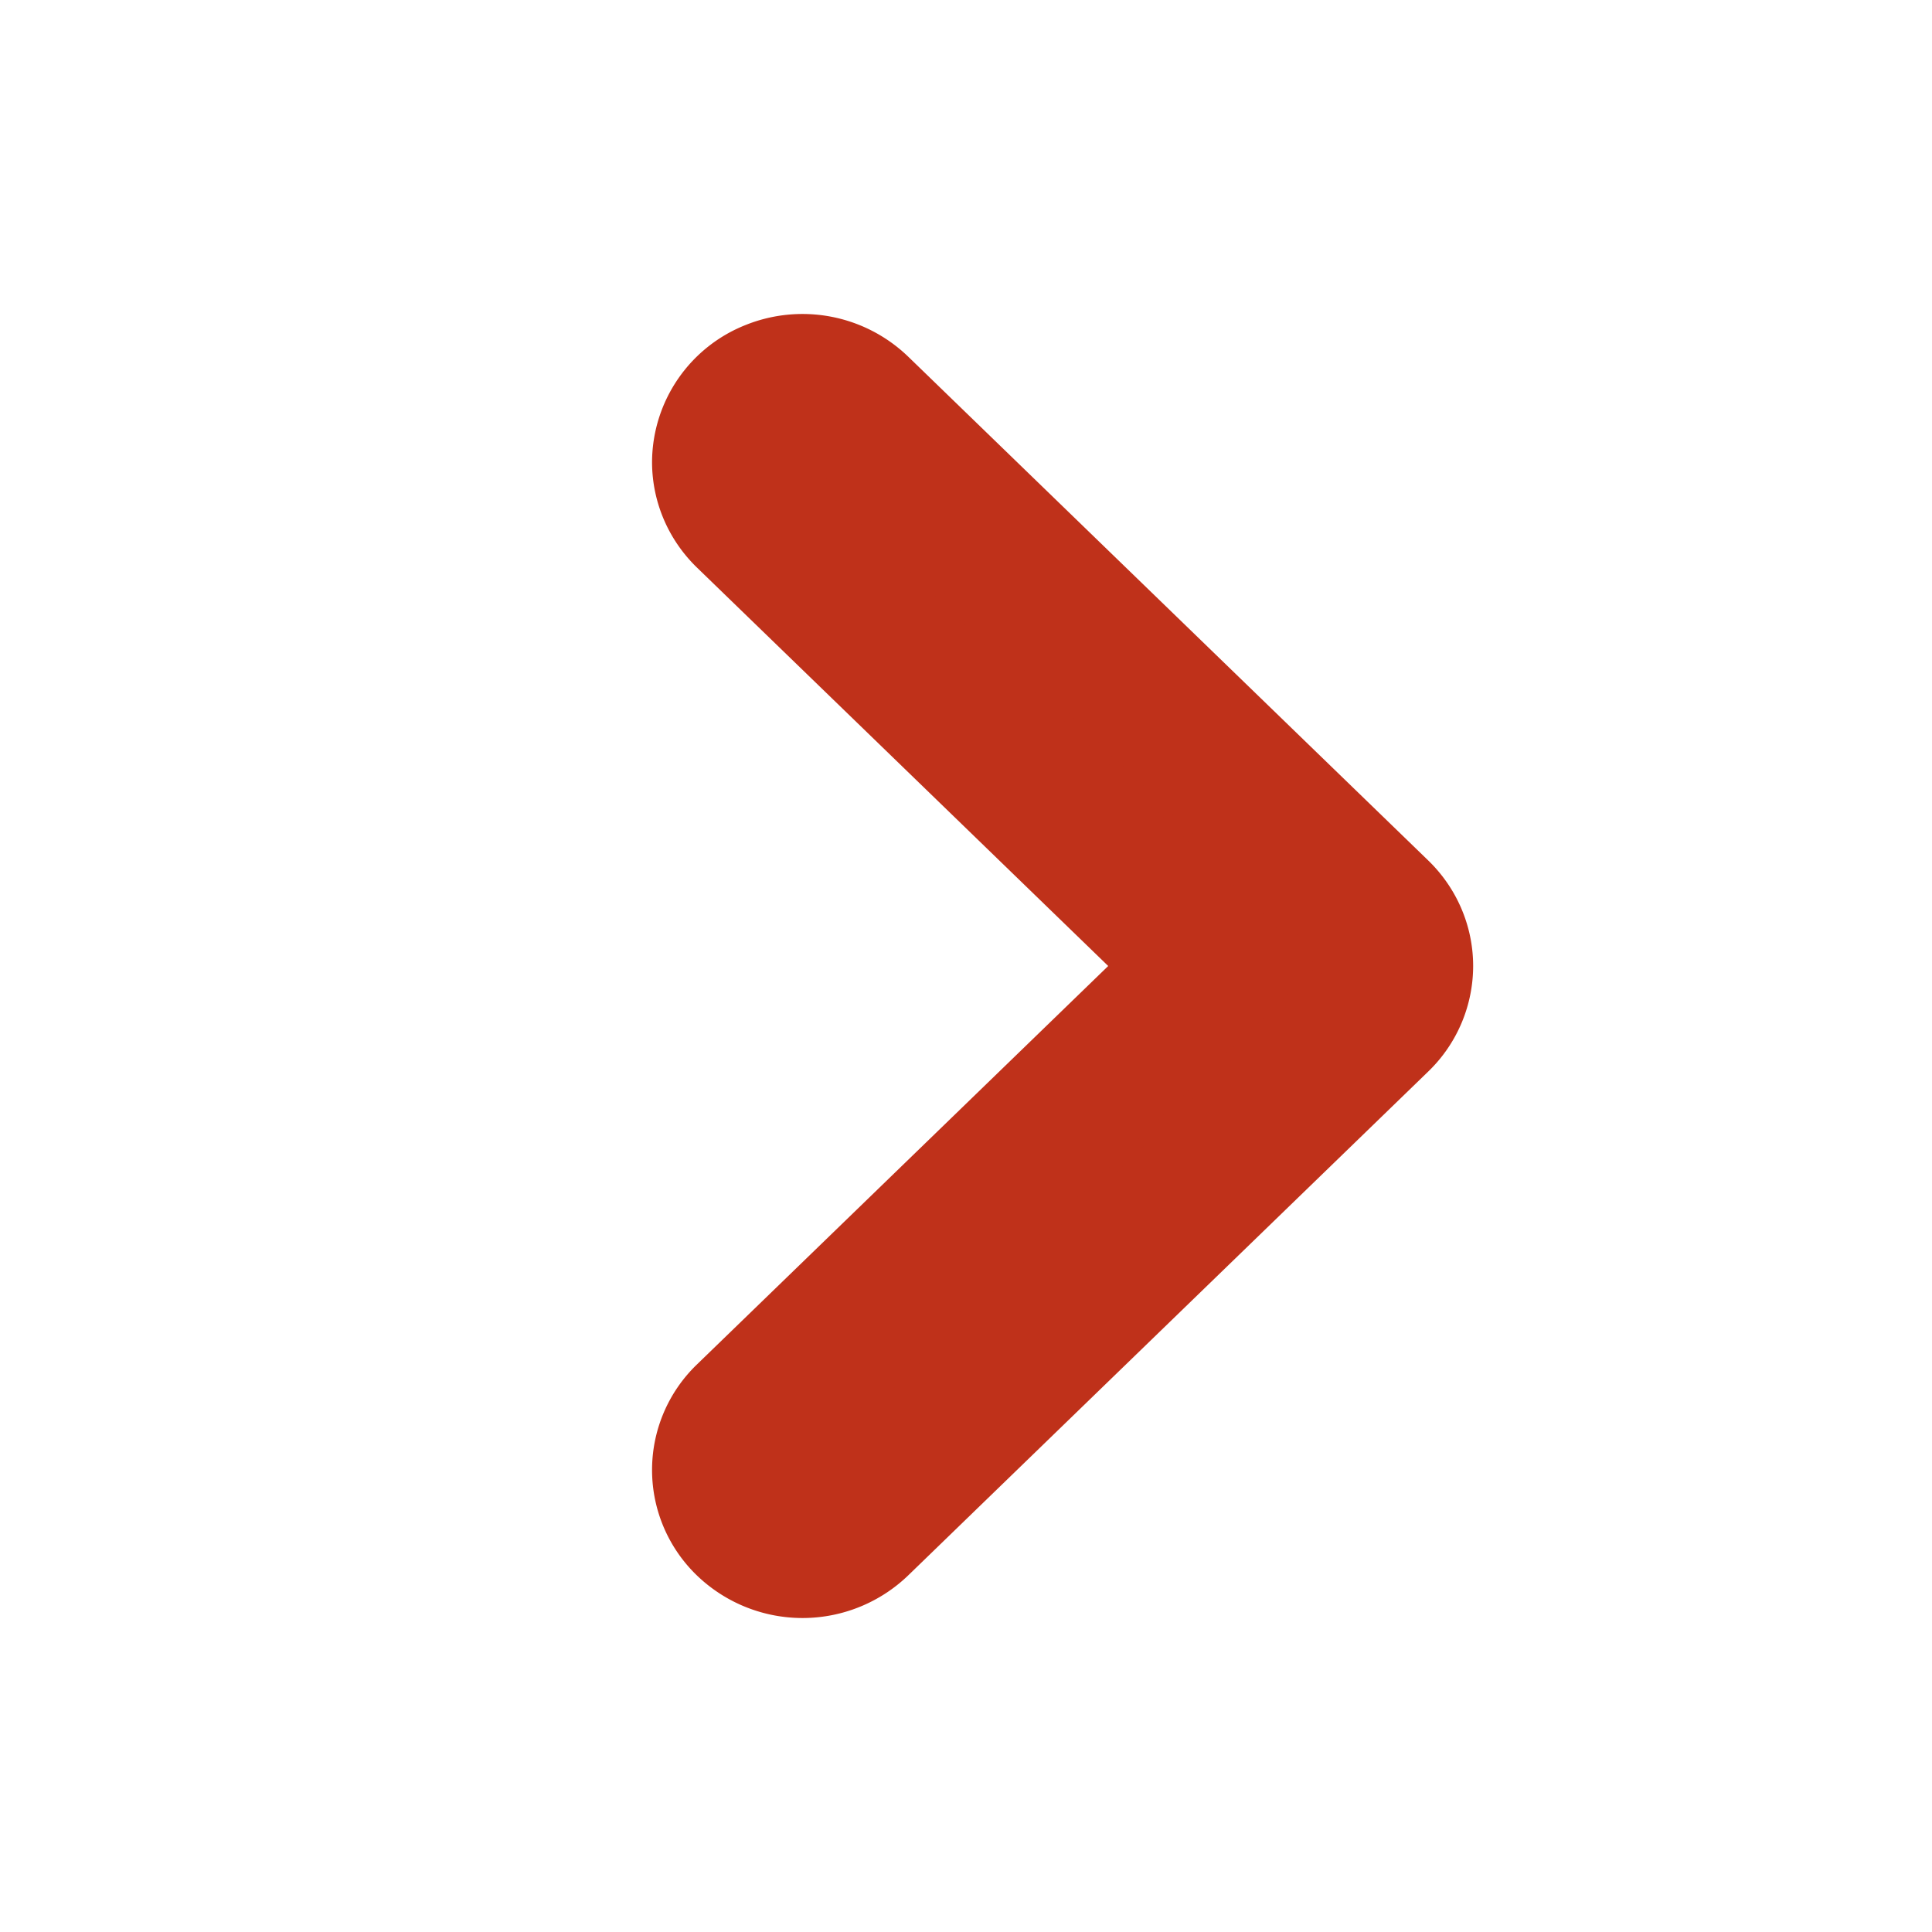
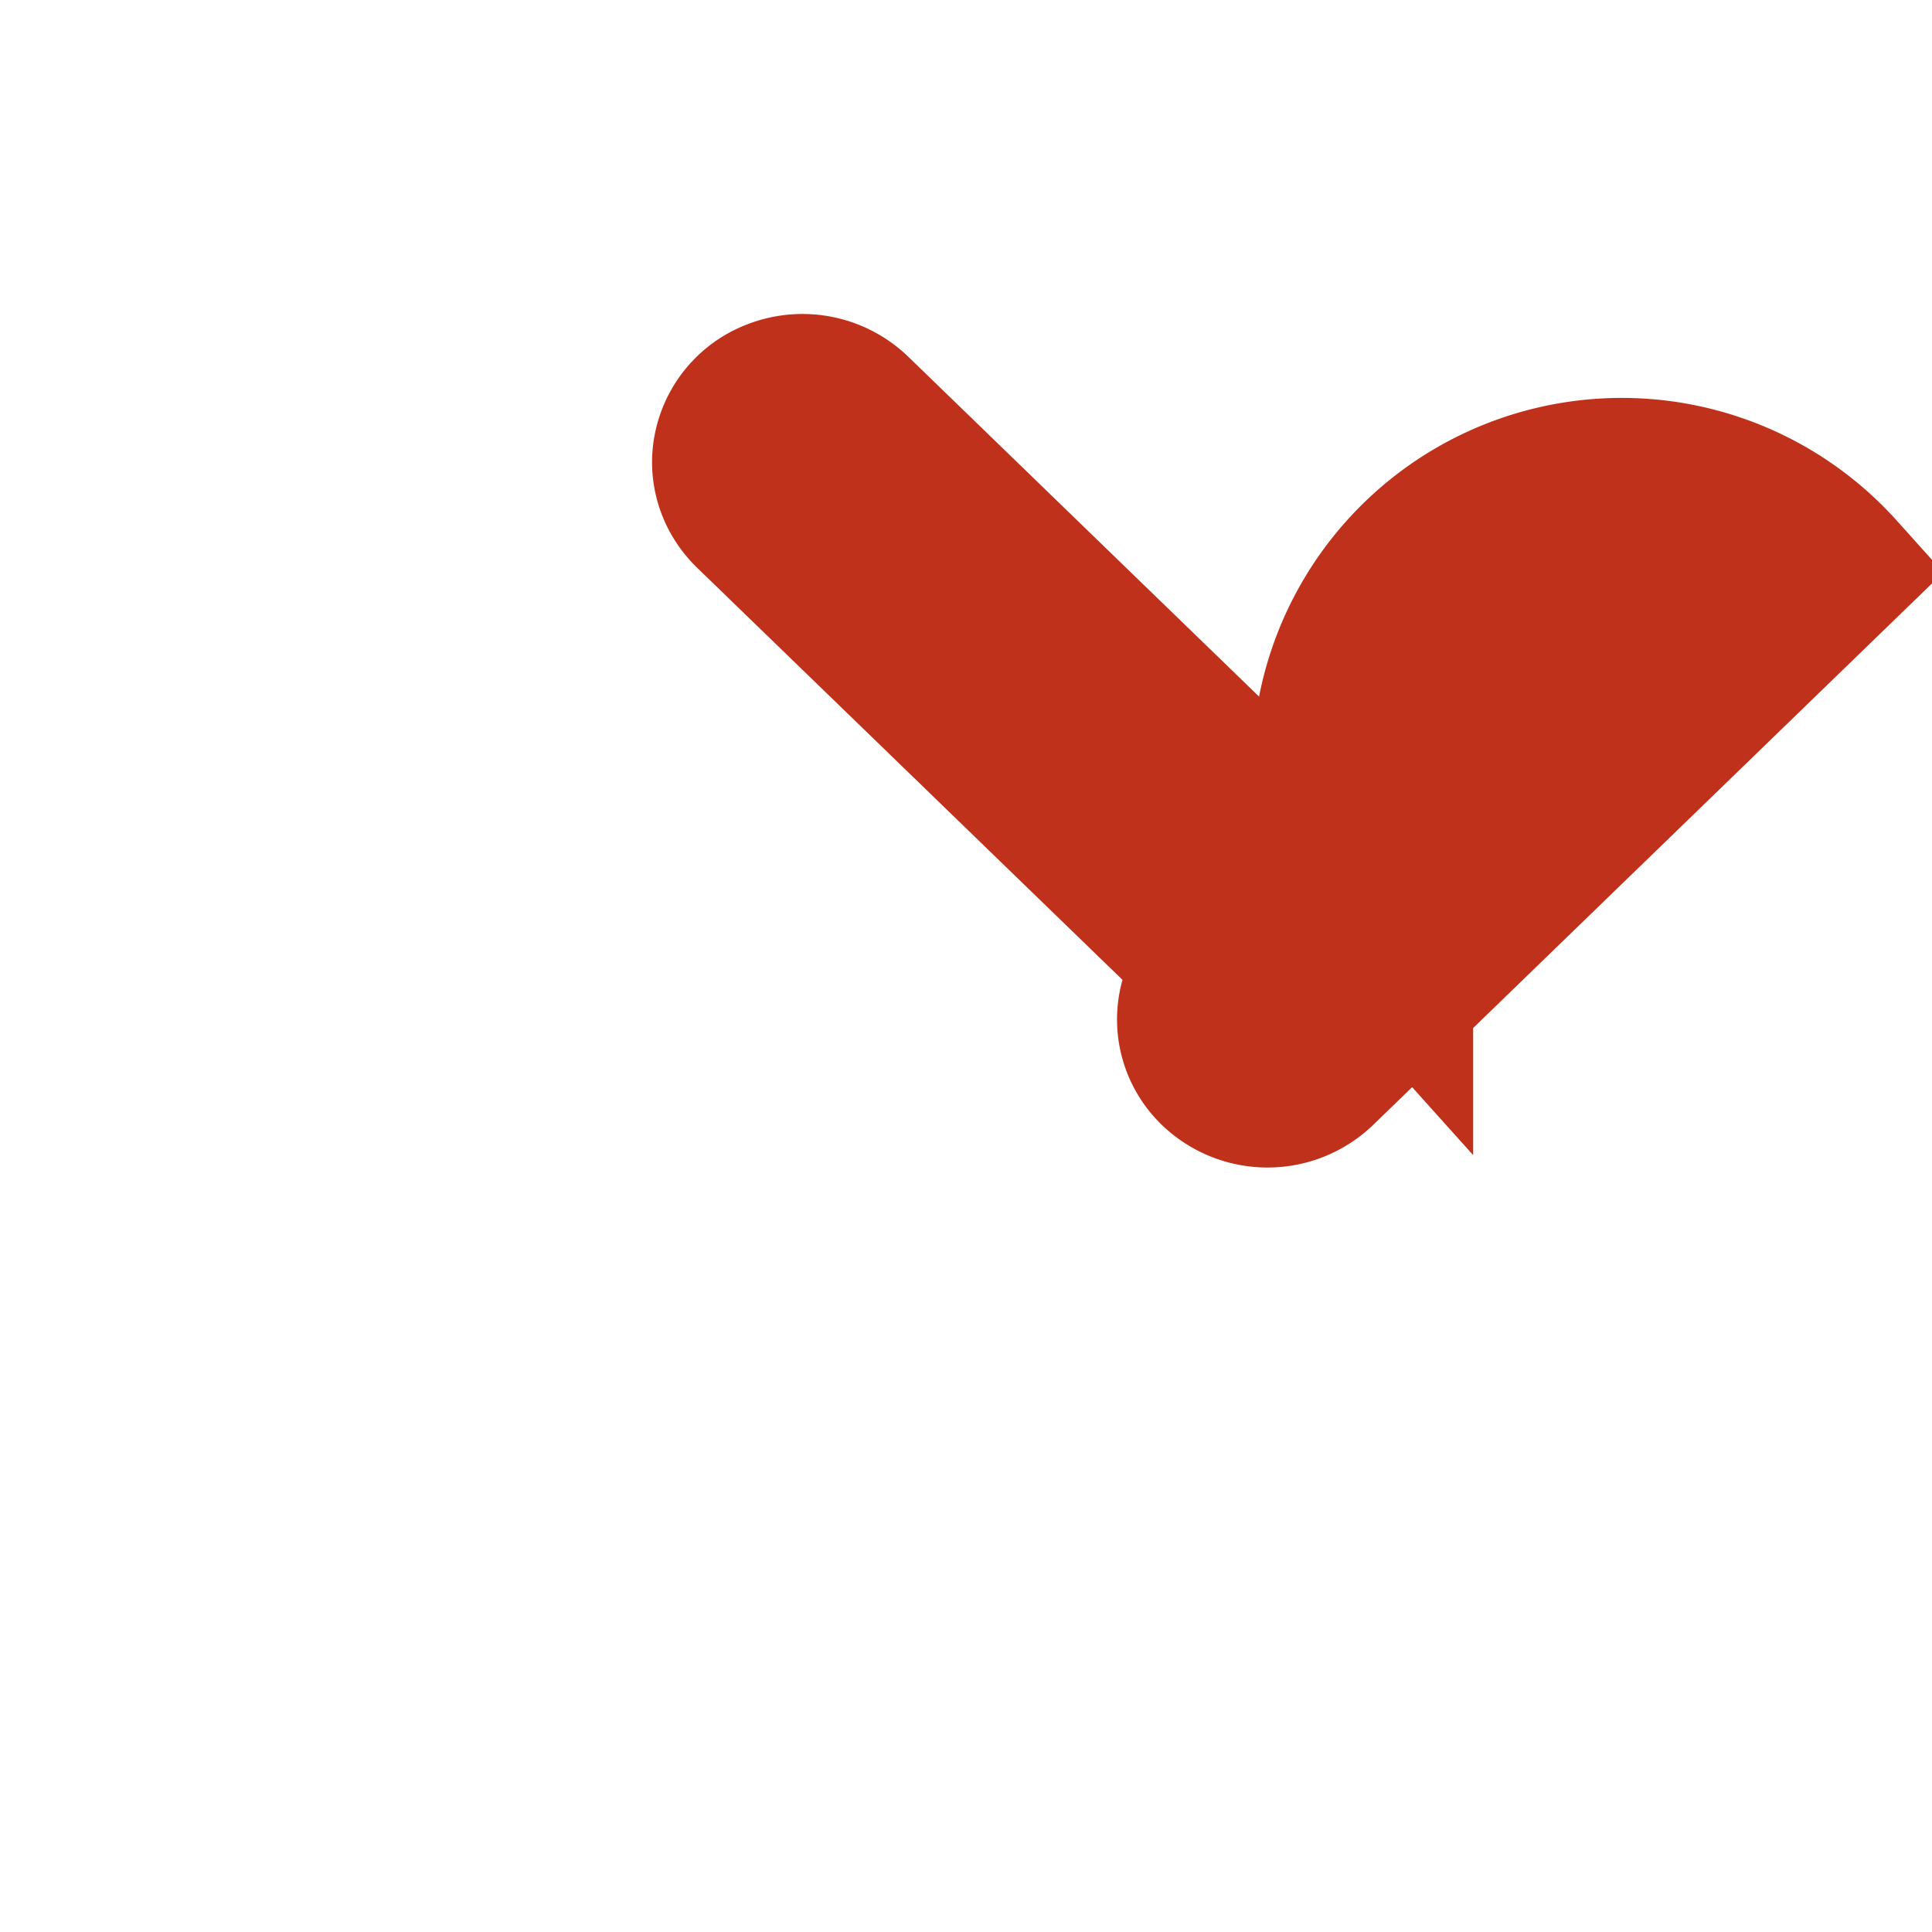
<svg xmlns="http://www.w3.org/2000/svg" width="40" height="40">
  <g id="Artboard" stroke="none" stroke-width="1" fill="none" fill-rule="evenodd">
-     <path d="M15 9.566c0 .415.17.813.473 1.107L25.1 20l-9.627 9.327a1.532 1.532 0 000 2.214 1.653 1.653 0 002.285 0l10.769-10.434A1.54 1.54 0 0029 20c0-.415-.17-.813-.473-1.107L17.758 8.46a1.653 1.653 0 00-1.76-.34A1.565 1.565 0 0015 9.566z" id="Path" stroke="#BF311A" stroke-width="3" fill="#BF311A" fill-rule="nonzero" />
+     <path d="M15 9.566c0 .415.17.813.473 1.107L25.1 20a1.532 1.532 0 000 2.214 1.653 1.653 0 002.285 0l10.769-10.434A1.54 1.54 0 0029 20c0-.415-.17-.813-.473-1.107L17.758 8.46a1.653 1.653 0 00-1.76-.34A1.565 1.565 0 0015 9.566z" id="Path" stroke="#BF311A" stroke-width="3" fill="#BF311A" fill-rule="nonzero" />
  </g>
</svg>